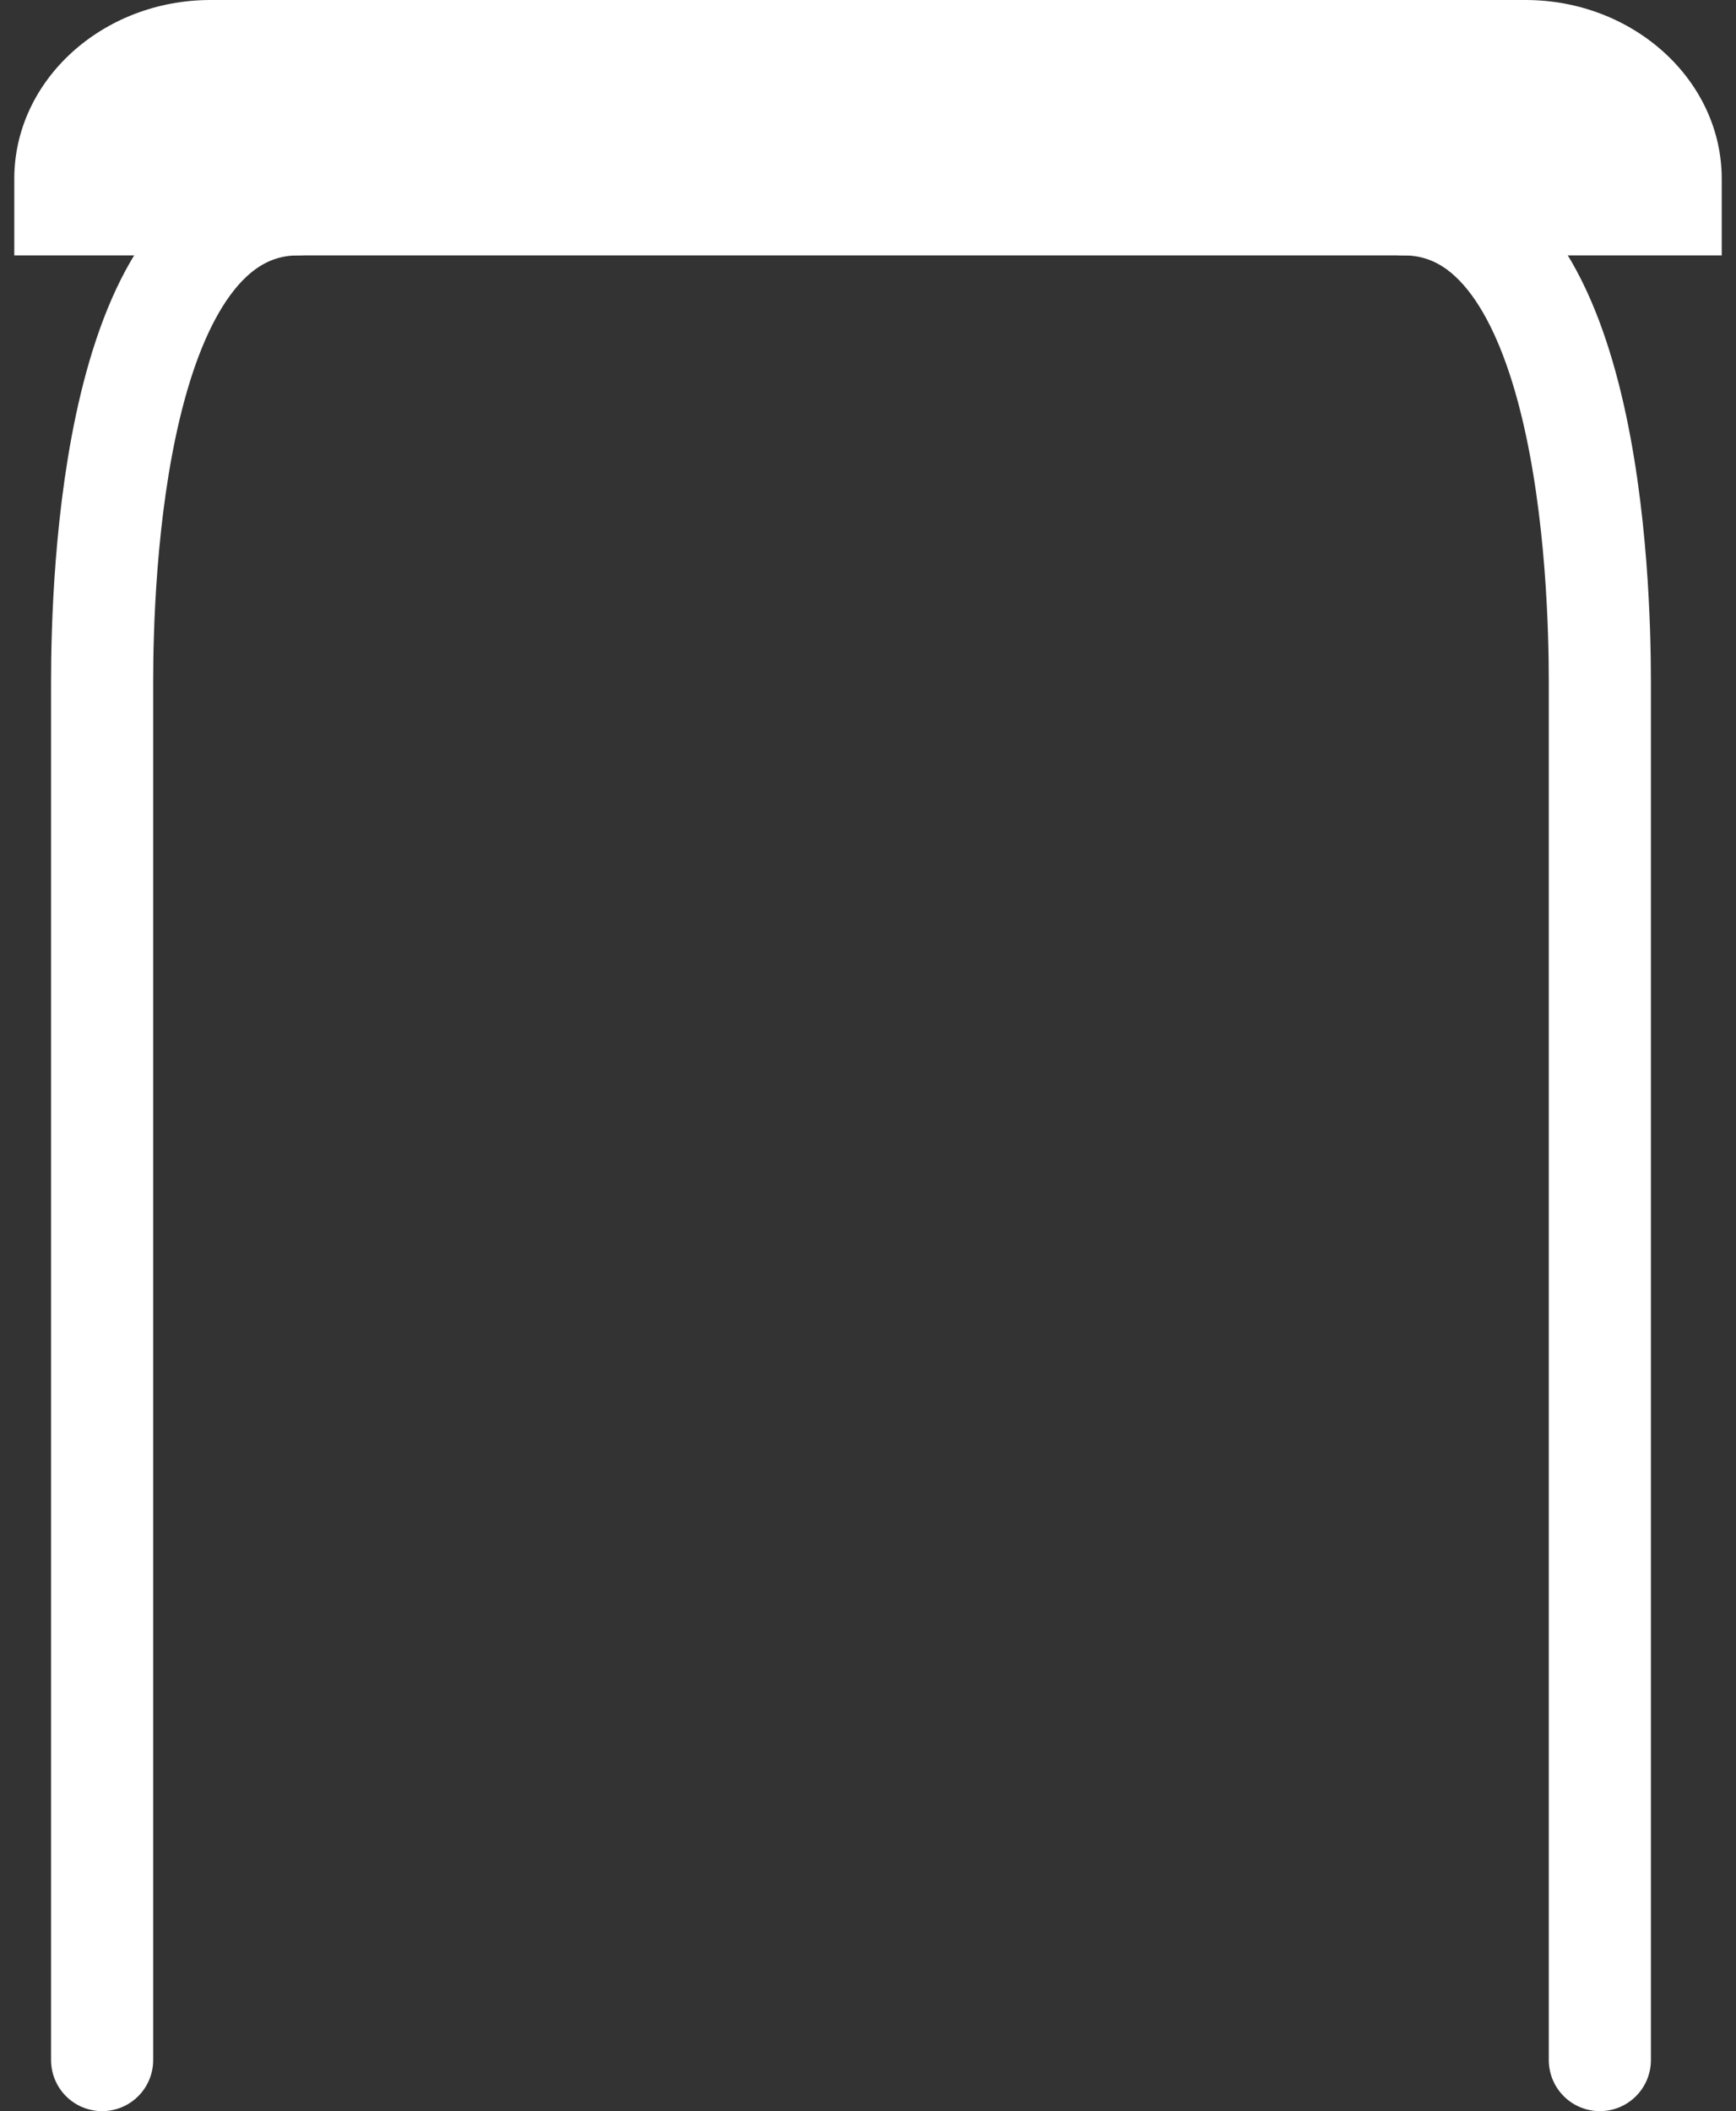
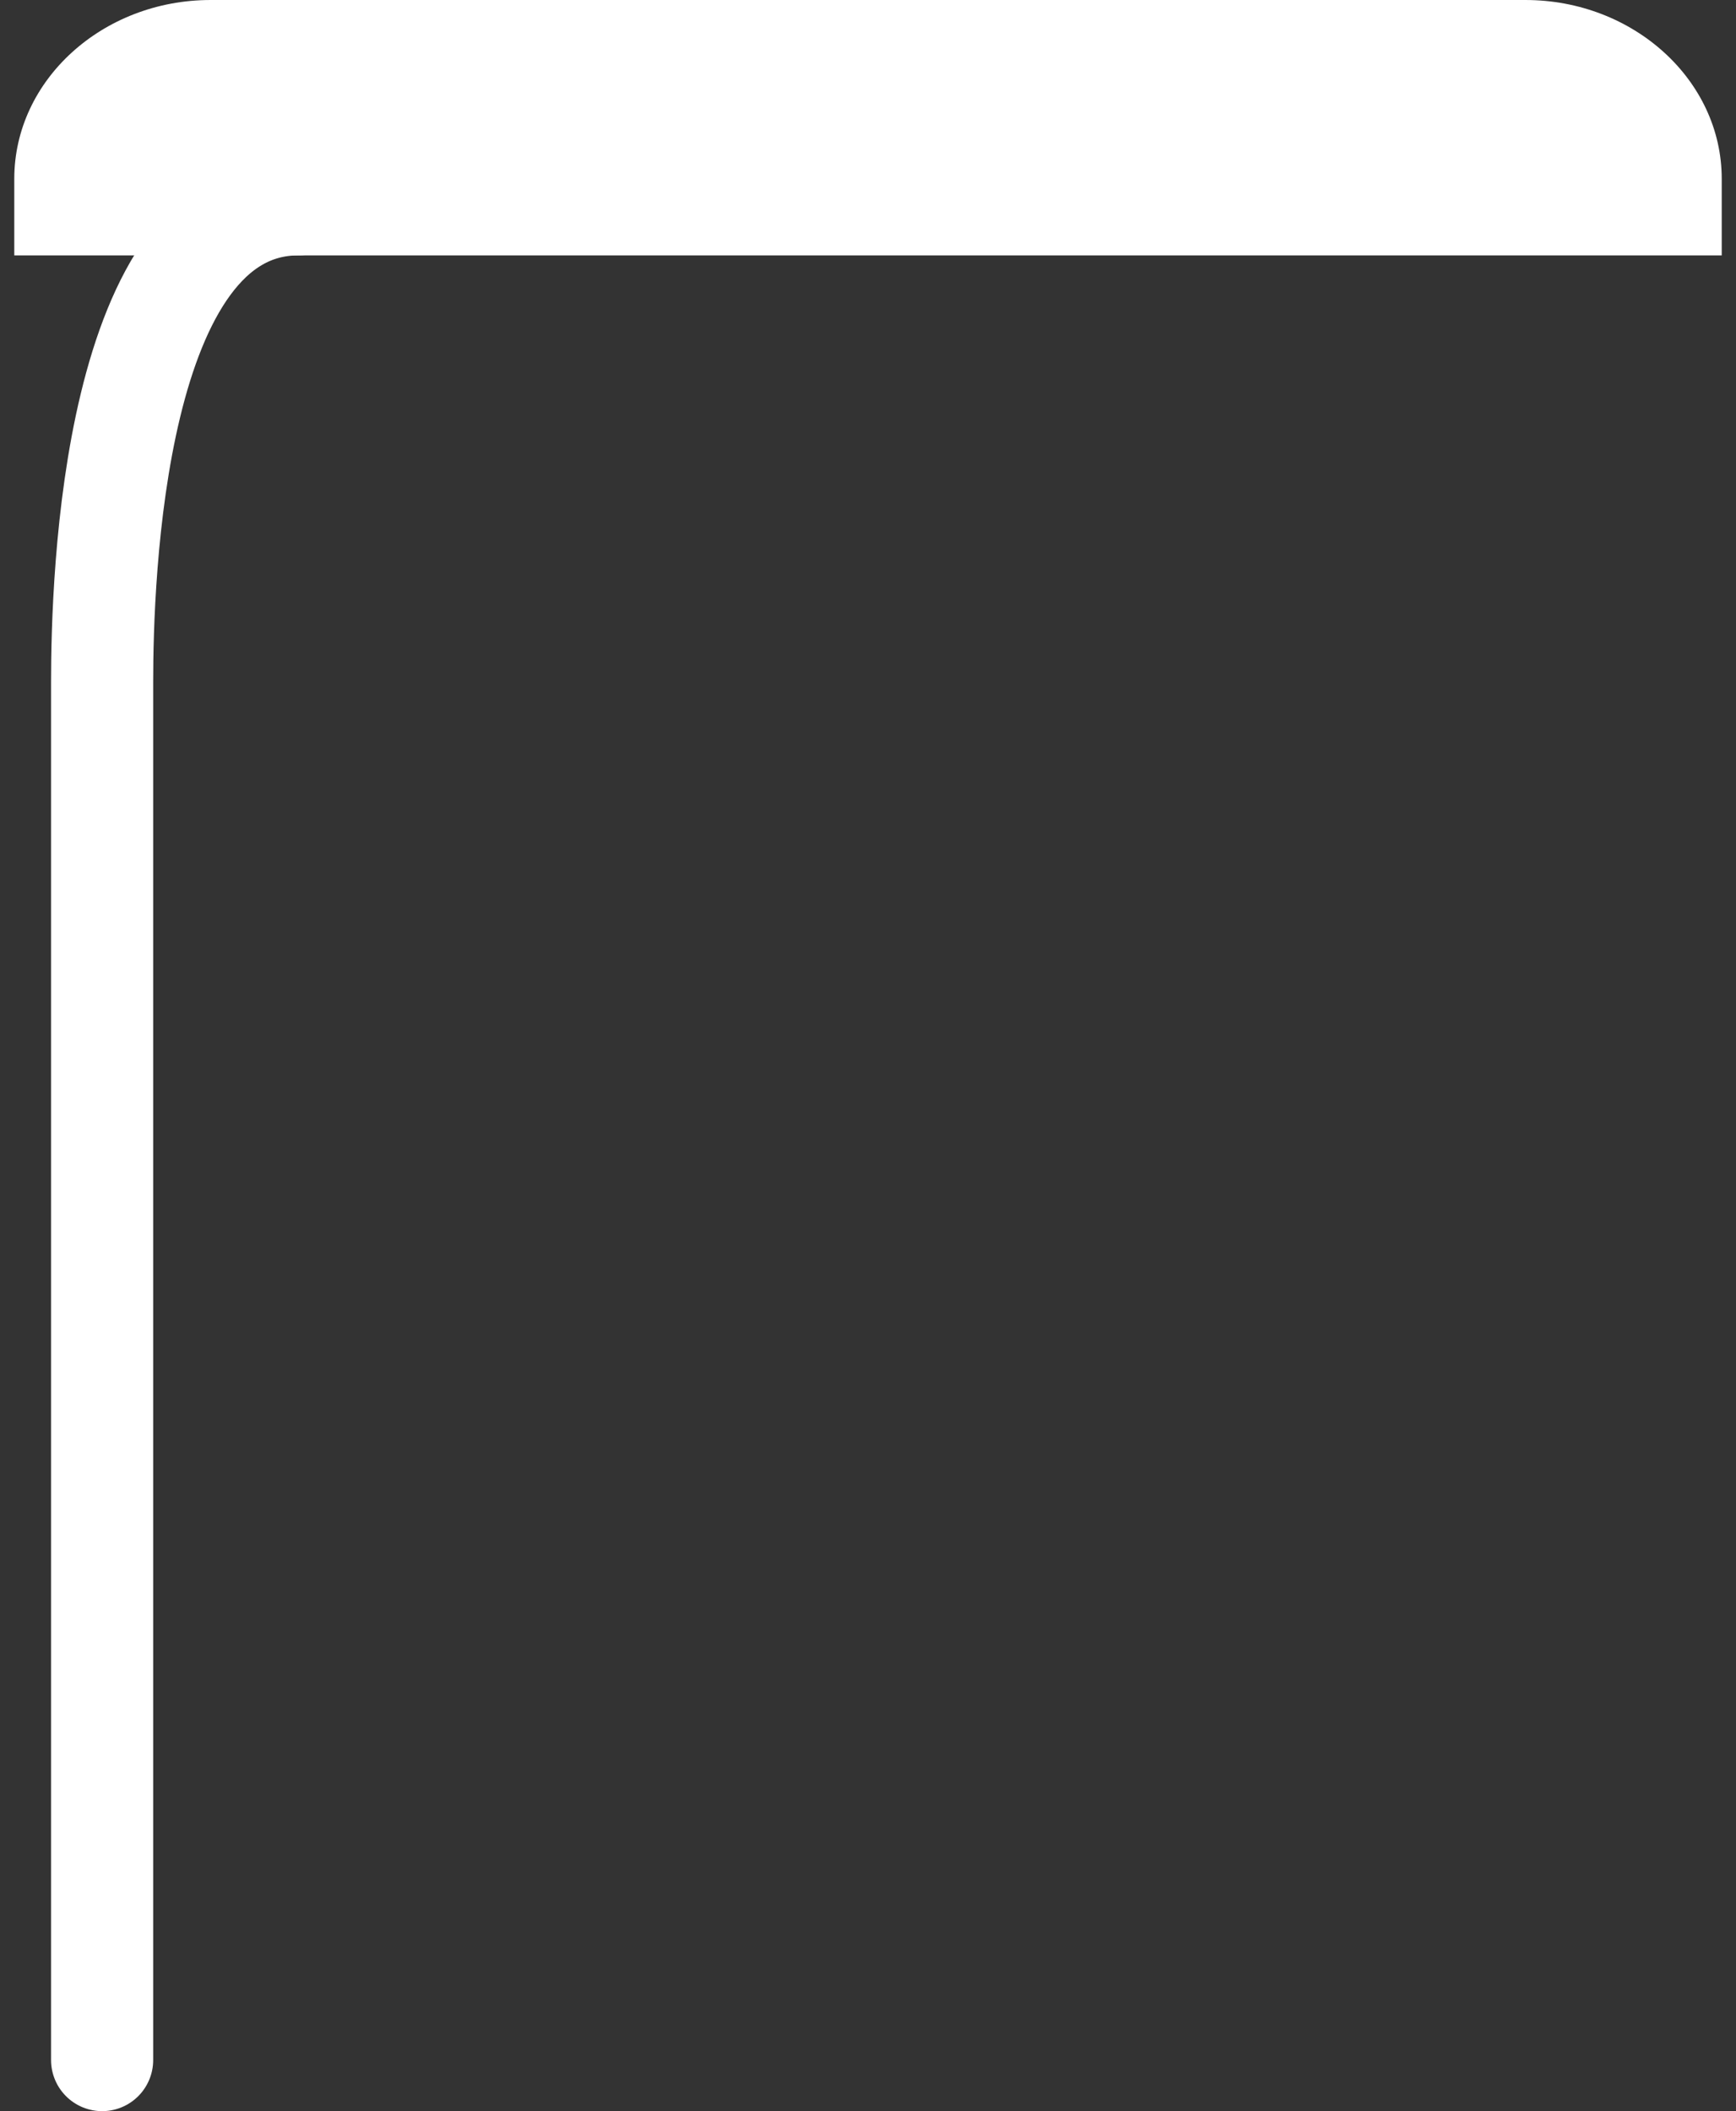
<svg xmlns="http://www.w3.org/2000/svg" enable-background="new 0 0 102 124" height="124" viewBox="0 0 102 124" width="102">
  <rect x="0" y="0" width="102" height="124" fill="#333333" stroke="none" />
  <path d="m101.161 15h-100.322v-4.5c0-5.793 5.189-10.5 11.532-10.5h77.258c6.343 0 11.532 4.707 11.532 10.5z" fill="#fff" />
  <g fill="none">
    <path d="m17.532 12c-10.924 0-11.532 22.102-11.532 28.043s0 80.957 0 80.957" stroke="#fff" stroke-linecap="round" stroke-miterlimit="10" stroke-width="6" />
-     <path d="m82.468 12c10.924 0 11.532 22.102 11.532 28.043s0 80.957 0 80.957" stroke="#fff" stroke-linecap="round" stroke-miterlimit="10" stroke-width="6" />
-     <path d="m0 0h102v124h-102z" />
+     <path d="m0 0h102v124z" />
  </g>
</svg>